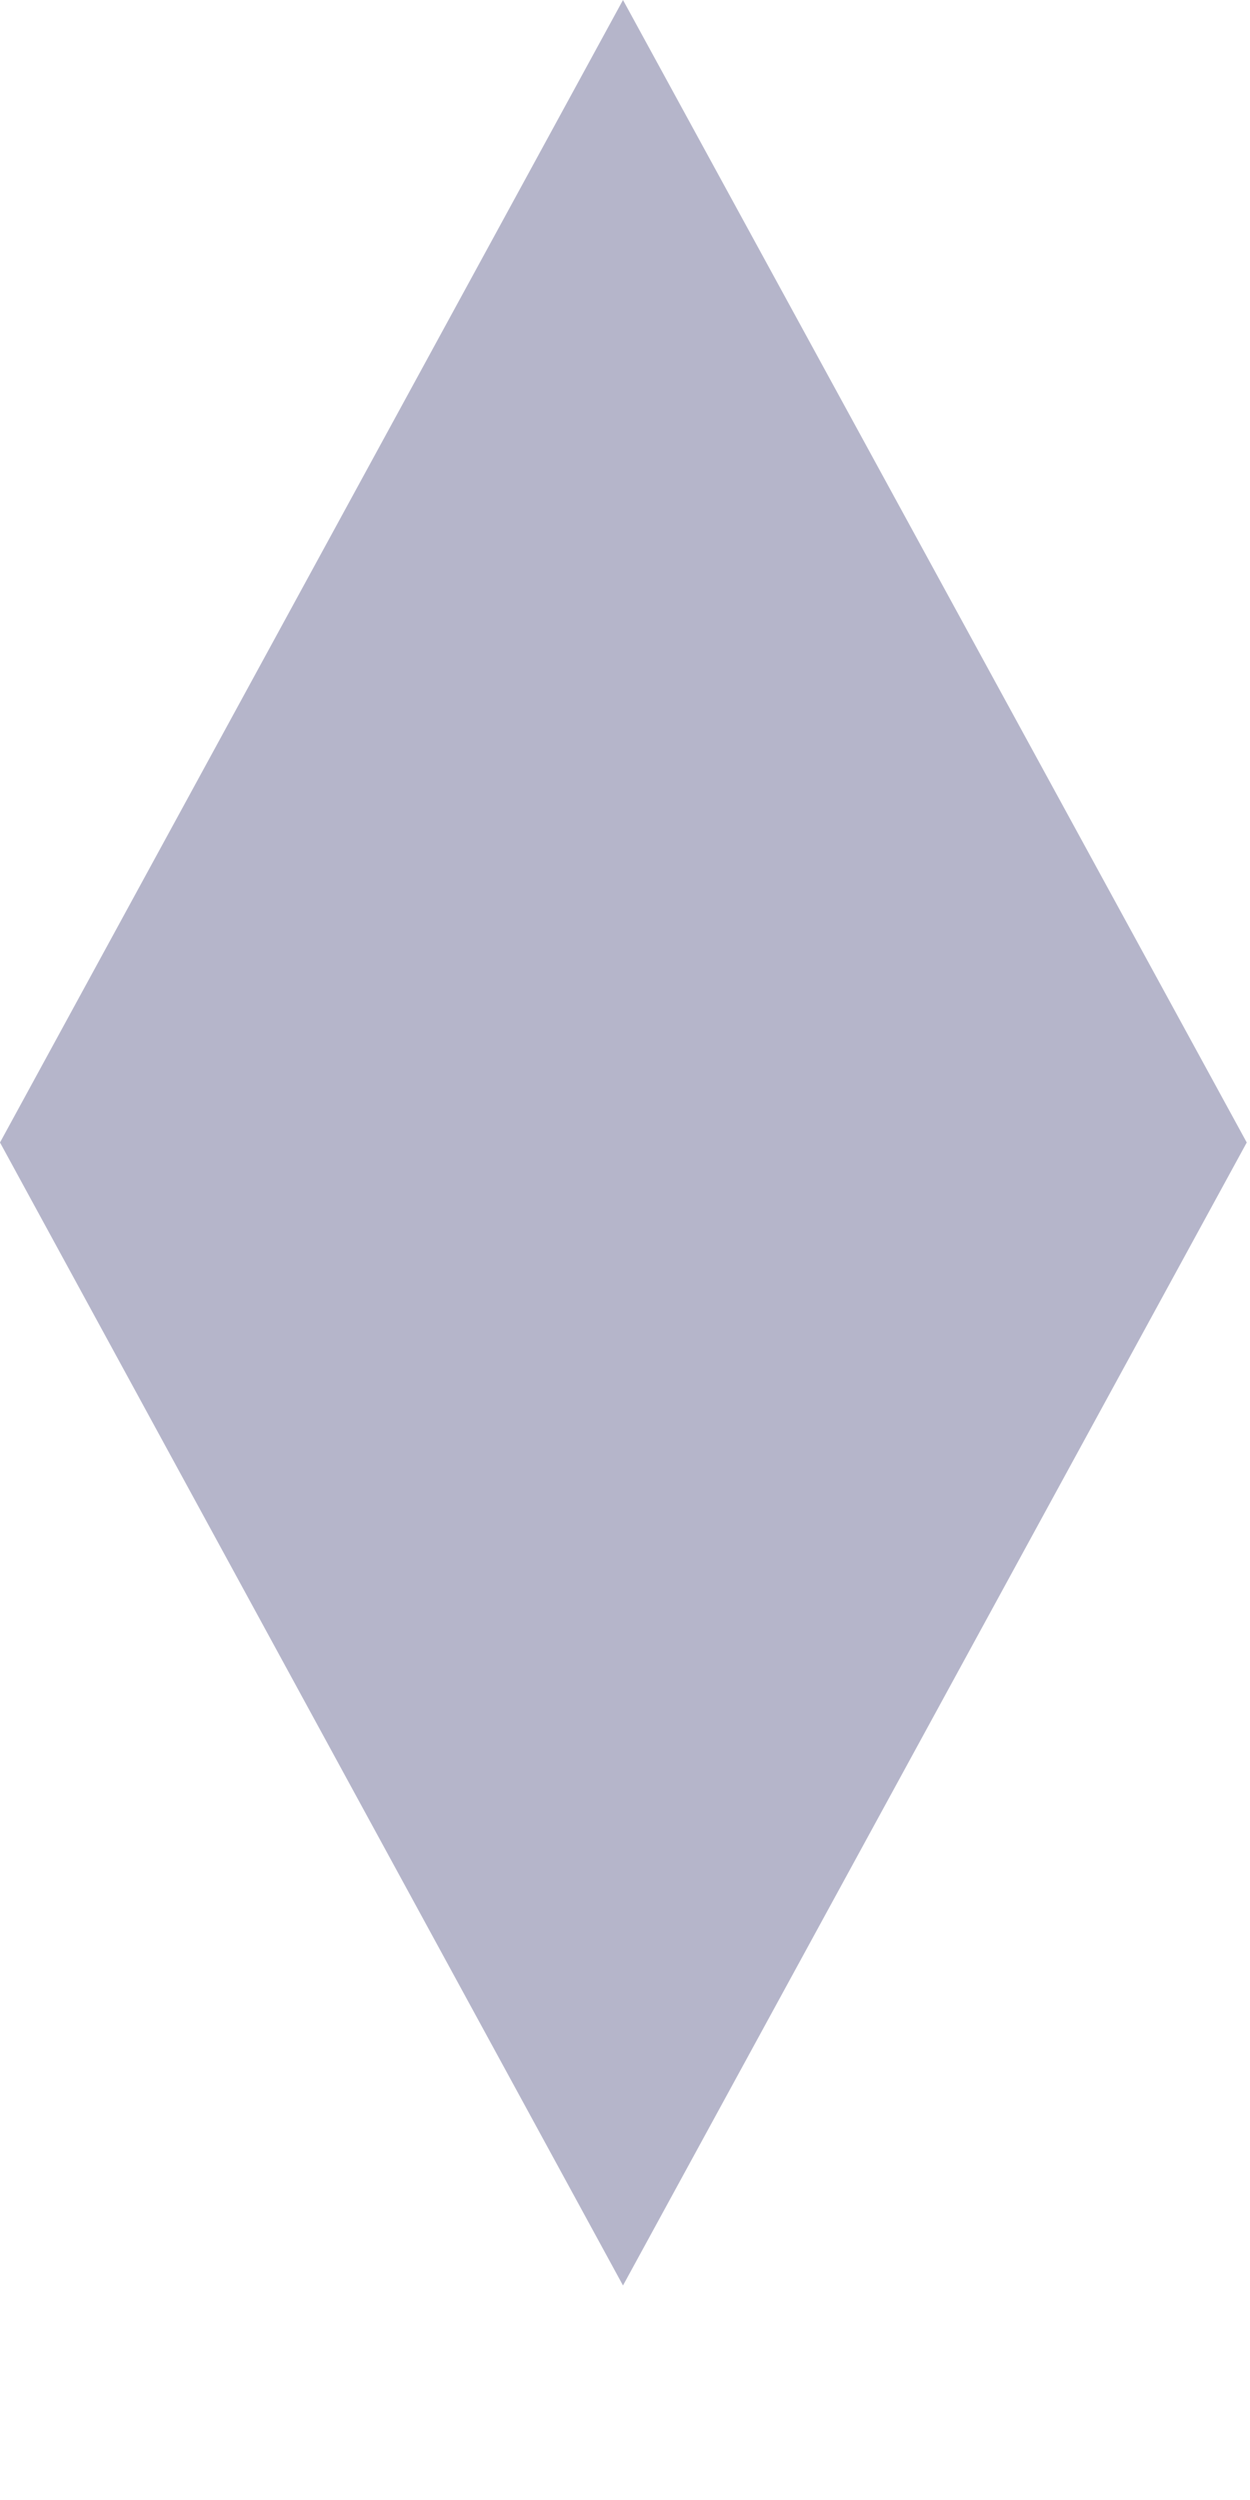
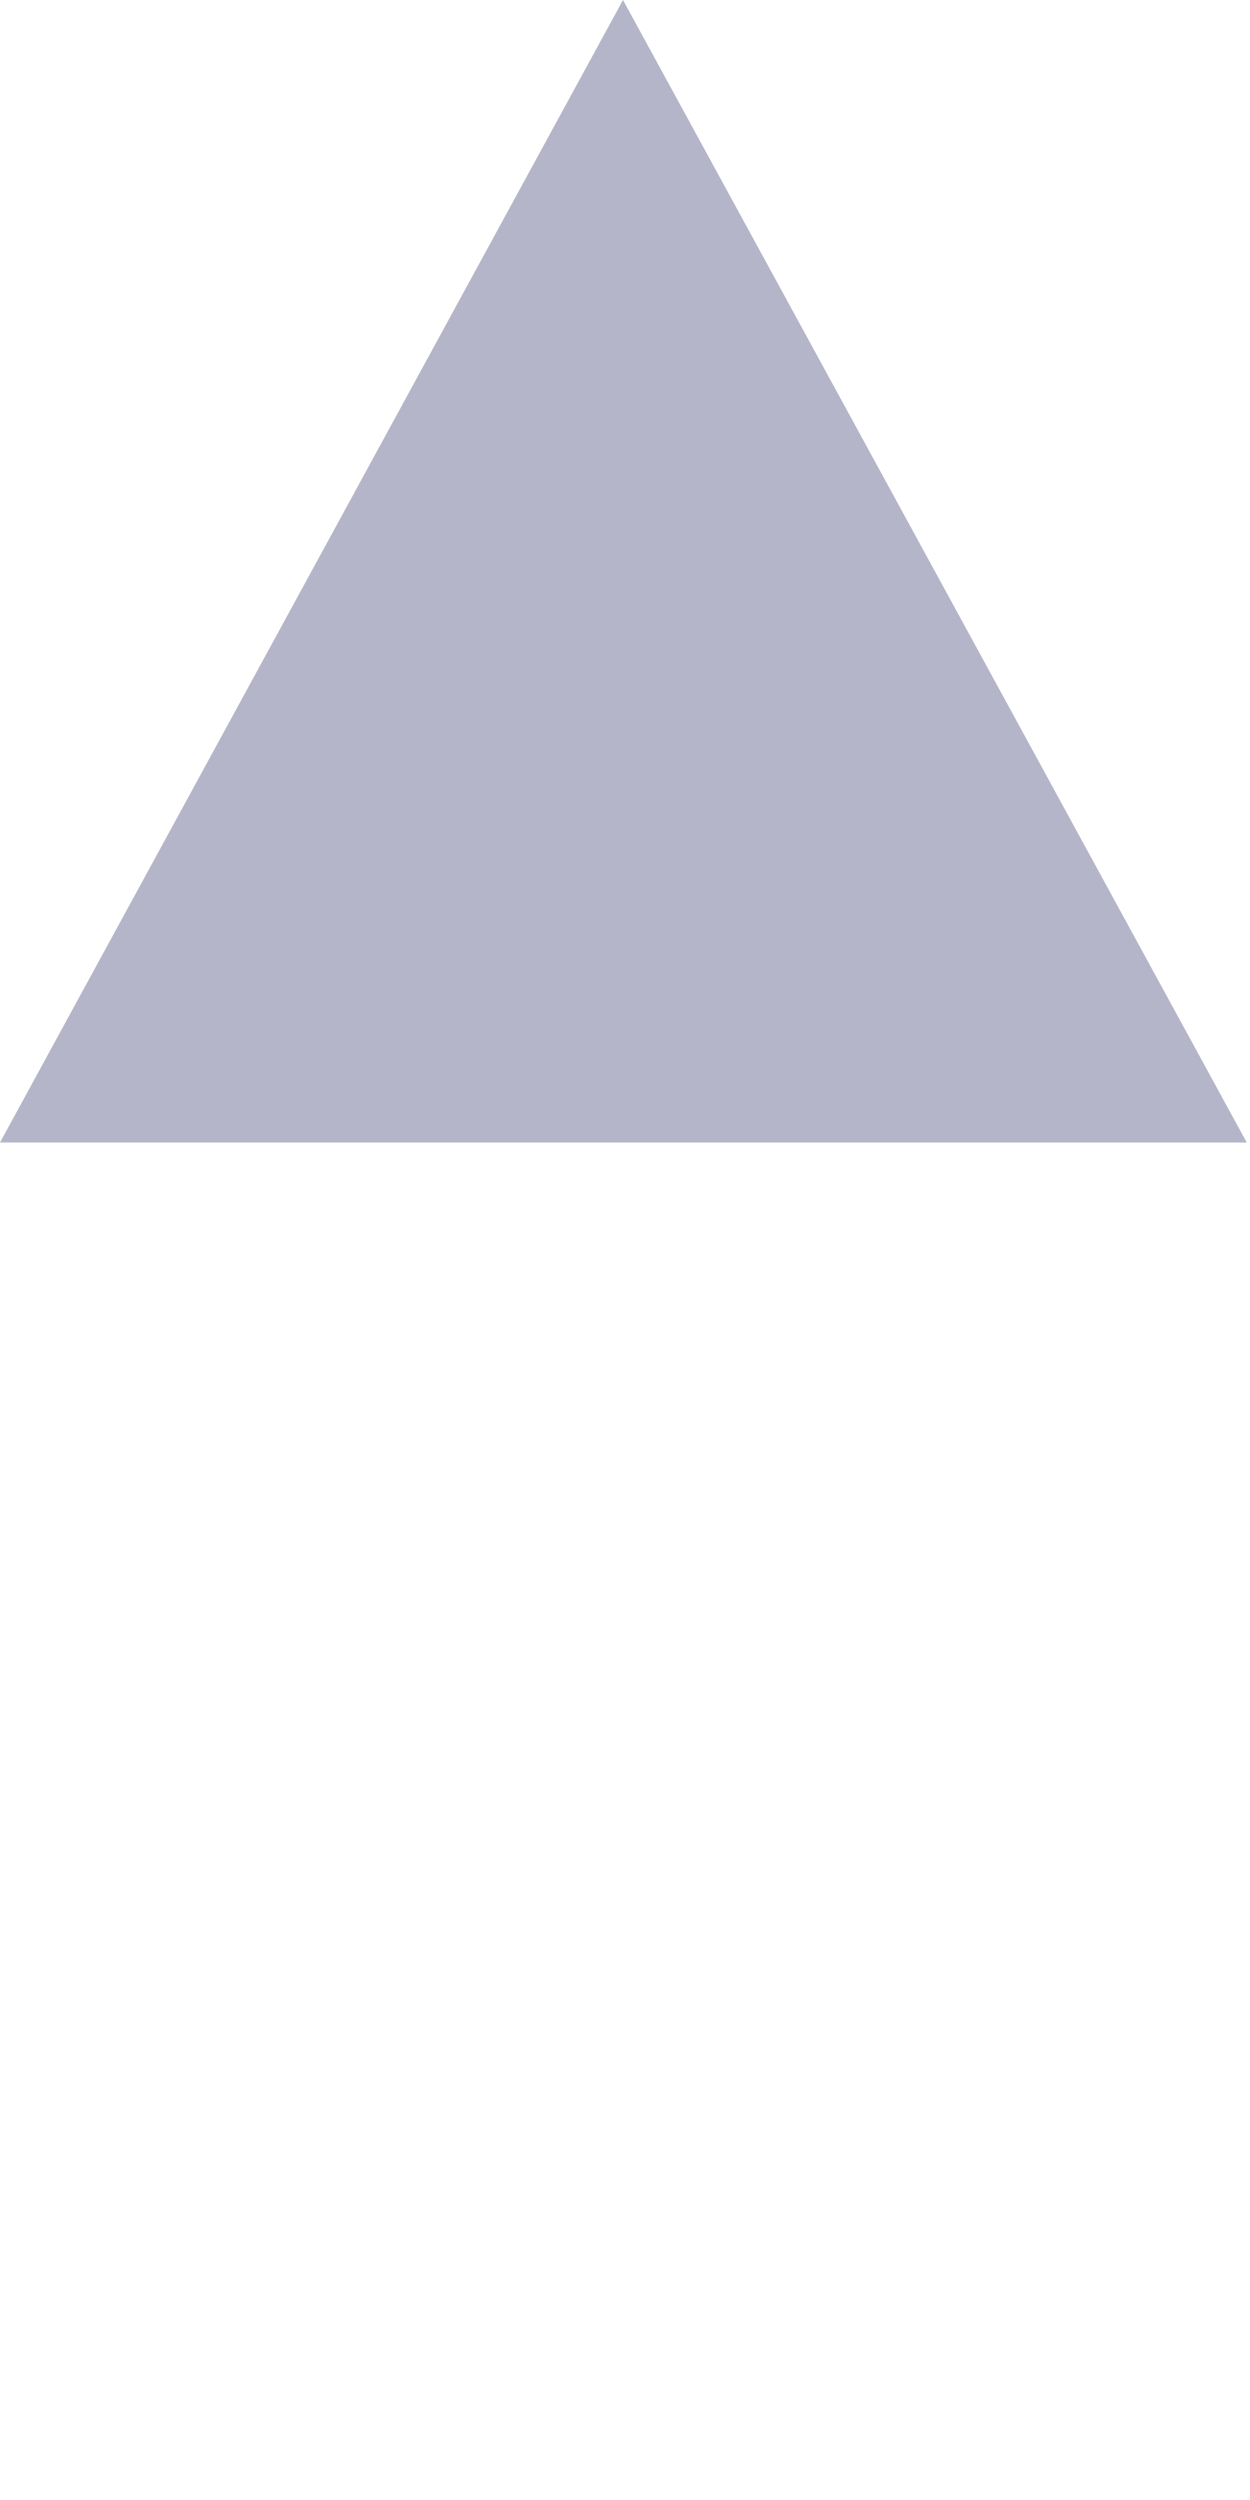
<svg xmlns="http://www.w3.org/2000/svg" fill="none" height="100%" overflow="visible" preserveAspectRatio="none" style="display: block;" viewBox="0 0 5 10" width="100%">
-   <path d="M2.492 0L0 4.57L2.492 9.142L4.987 4.57L2.492 0Z" fill="#A2A3BD" id="Vector" opacity="0.8" />
+   <path d="M2.492 0L0 4.57L4.987 4.57L2.492 0Z" fill="#A2A3BD" id="Vector" opacity="0.8" />
</svg>